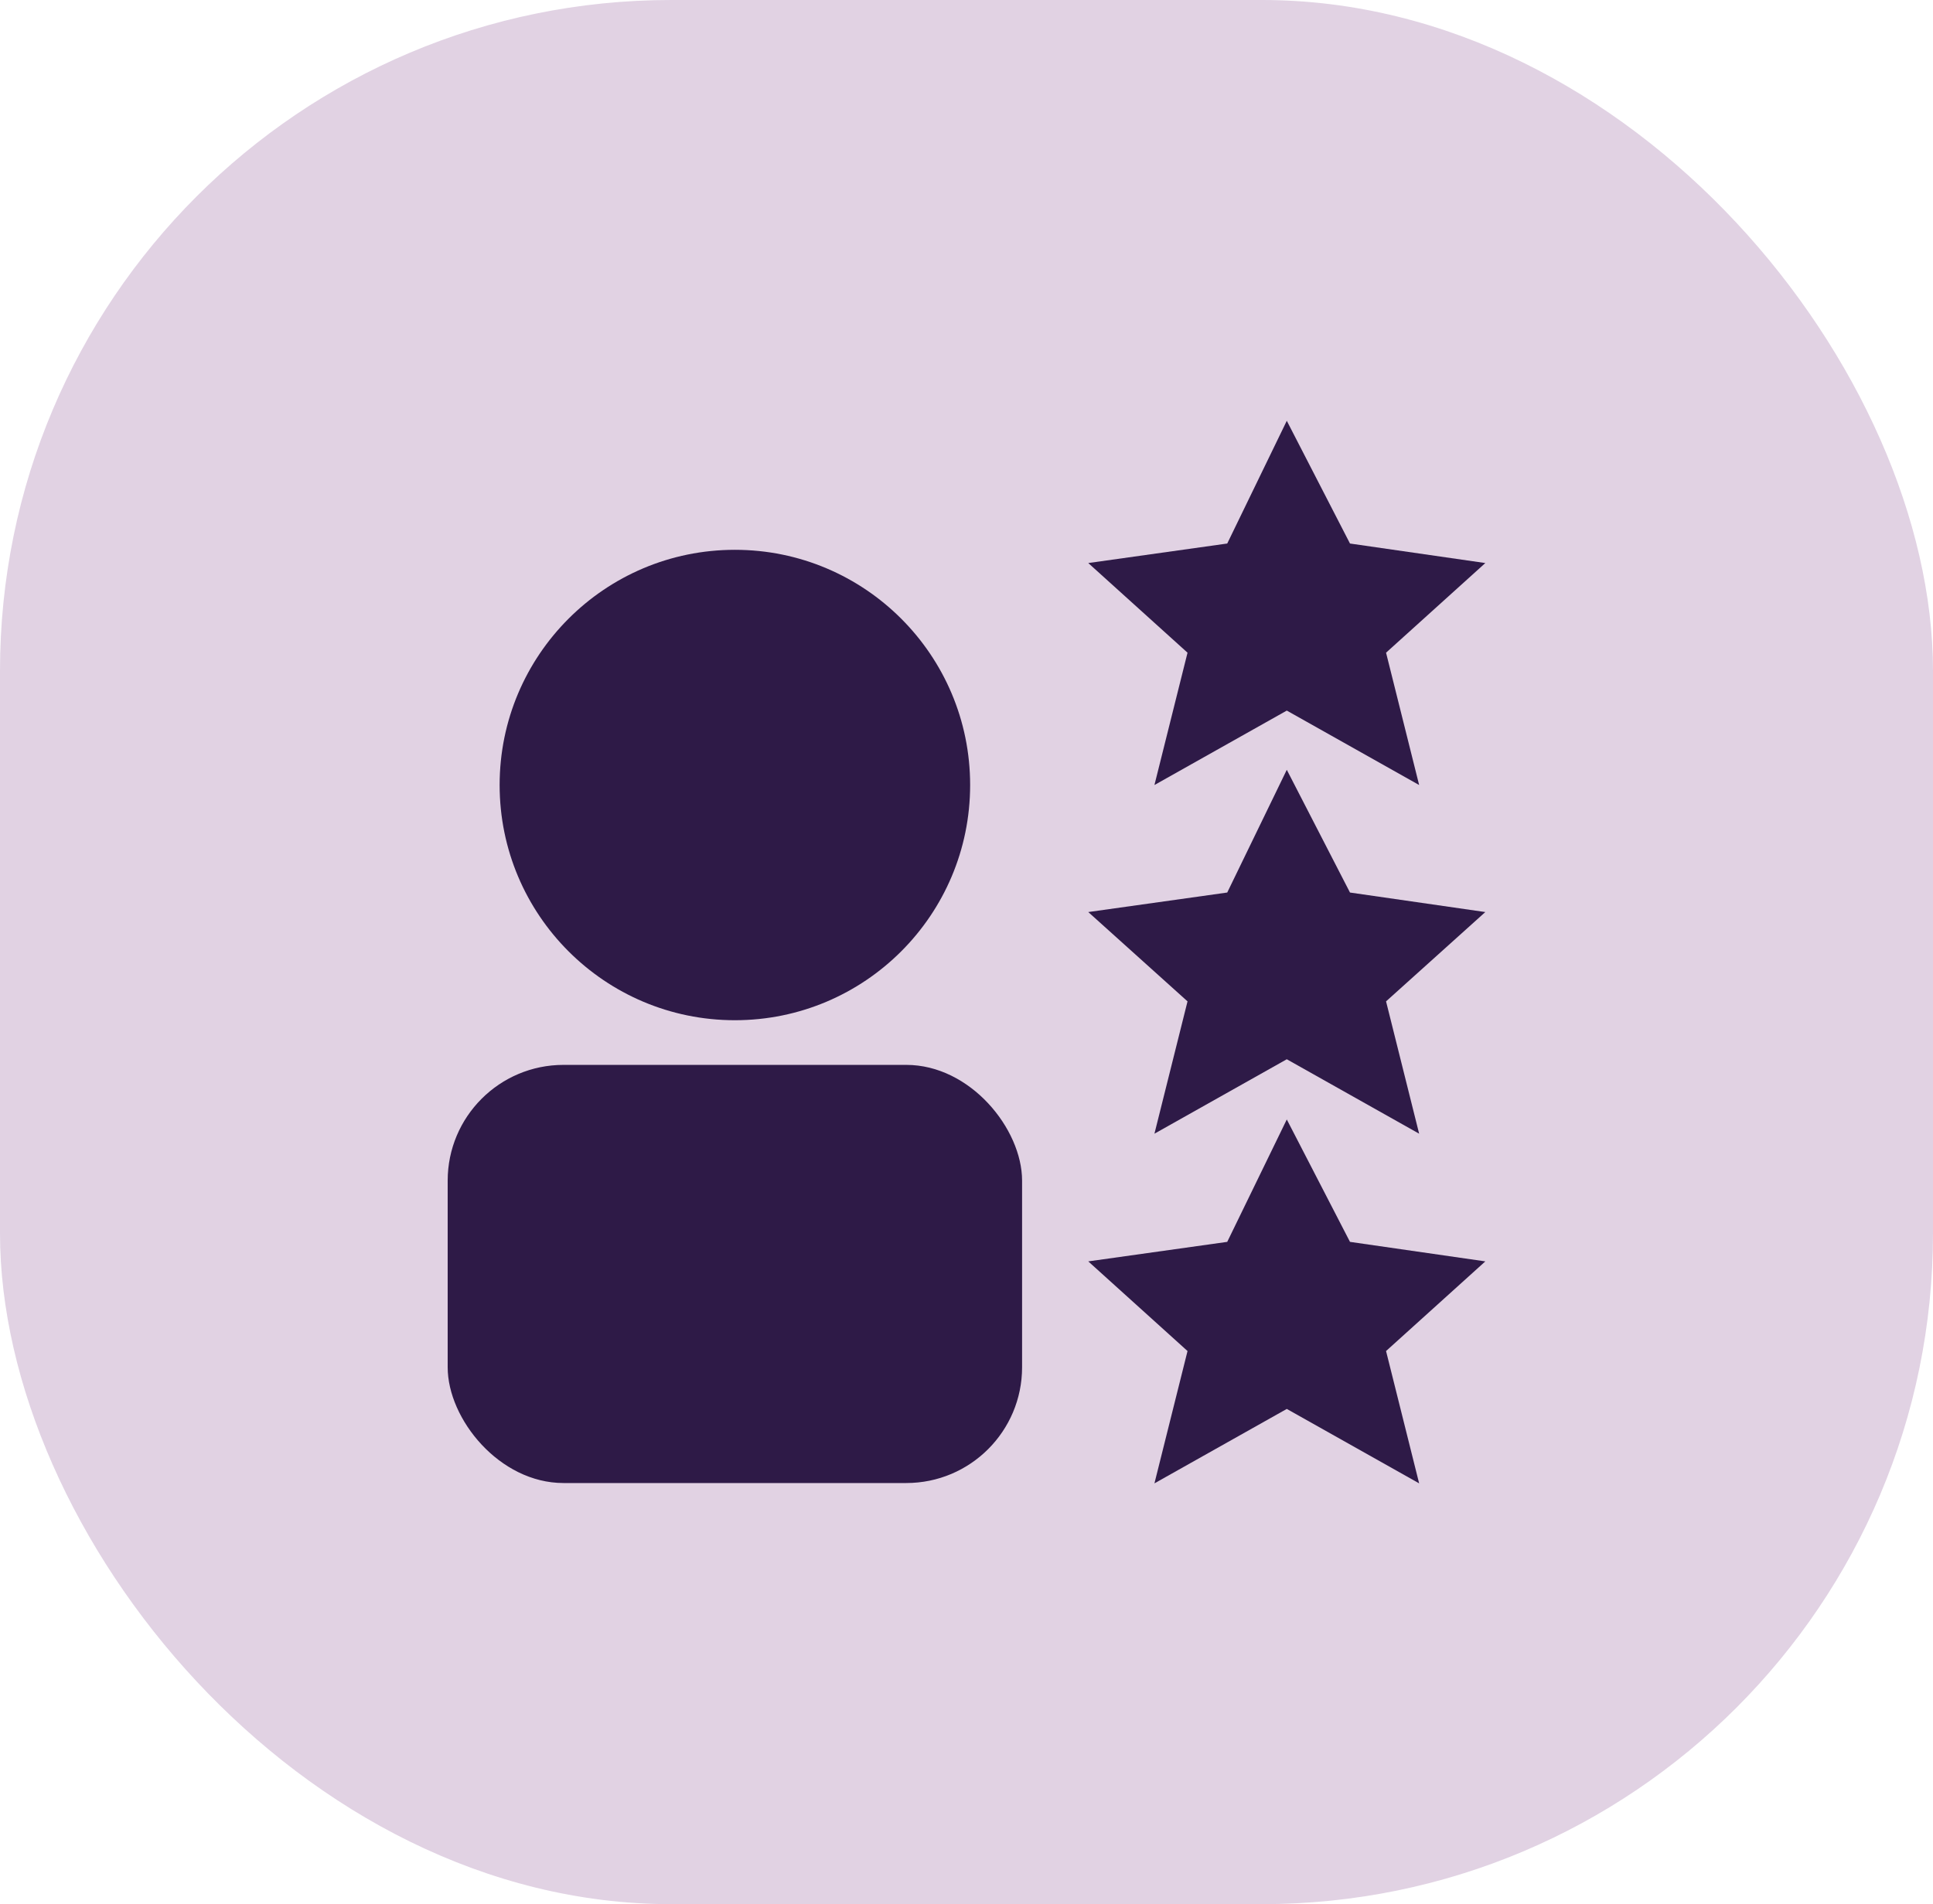
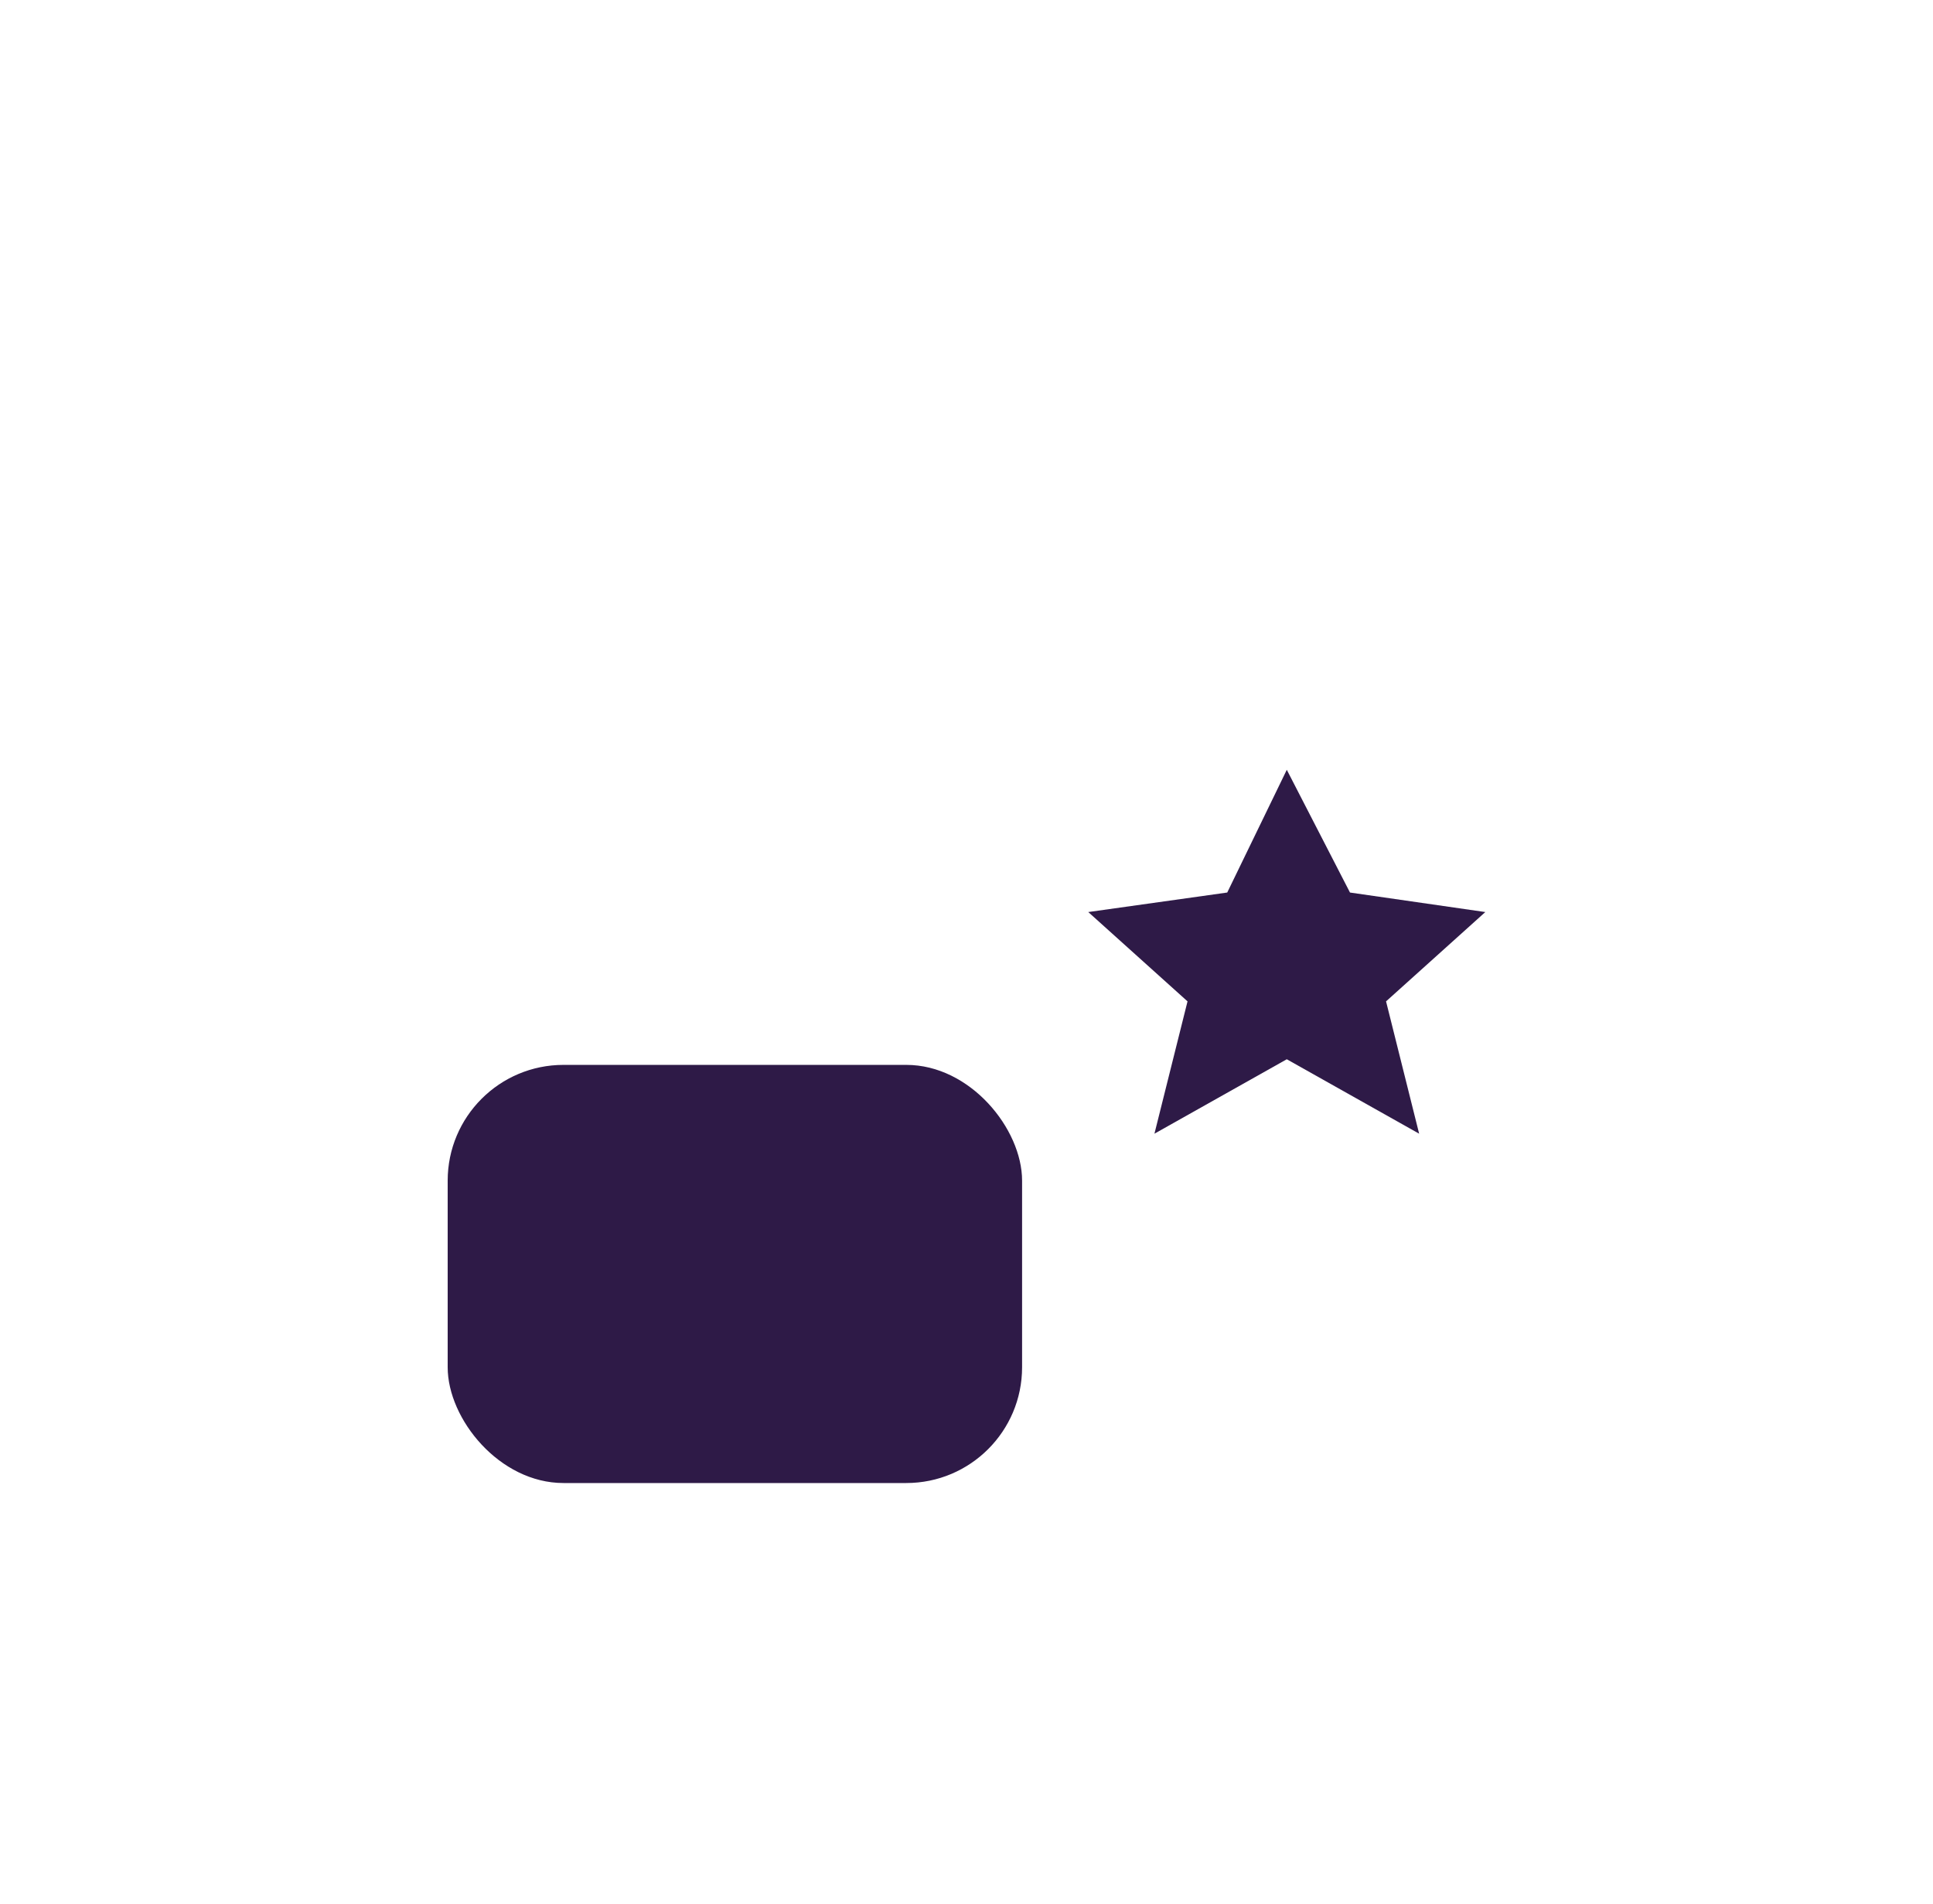
<svg xmlns="http://www.w3.org/2000/svg" viewBox="0 0 58.42 57.56">
  <defs>
    <style>.cls-1{opacity:0.2;}.cls-2{fill:#671e75;}.cls-3{fill:#2e1a47;}</style>
  </defs>
  <title>Ресурс 169</title>
  <g id="Слой_2" data-name="Слой 2">
    <g id="Слой_1-2" data-name="Слой 1">
      <g class="cls-1">
-         <rect class="cls-2" width="58.42" height="57.56" rx="20.28" />
-       </g>
-       <polygon class="cls-3" points="38.89 12.72 40.8 16.43 44.89 17.02 41.89 19.73 42.89 23.73 38.89 21.48 34.89 23.73 35.89 19.73 32.89 17.02 37.09 16.43 38.89 12.72" />
+         </g>
      <polygon class="cls-3" points="38.89 23.27 40.8 26.98 44.89 27.57 41.89 30.27 42.89 34.27 38.89 32.02 34.89 34.27 35.89 30.27 32.89 27.57 37.09 26.98 38.89 23.27" />
-       <polygon class="cls-3" points="38.89 33.84 40.8 37.54 44.89 38.13 41.89 40.84 42.89 44.84 38.89 42.59 34.89 44.84 35.89 40.84 32.89 38.13 37.09 37.54 38.89 33.84" />
      <rect class="cls-3" x="13.53" y="32.19" width="17.36" height="12.64" rx="3.5" />
-       <circle class="cls-3" cx="22.21" cy="23.73" r="7.11" />
    </g>
  </g>
</svg>